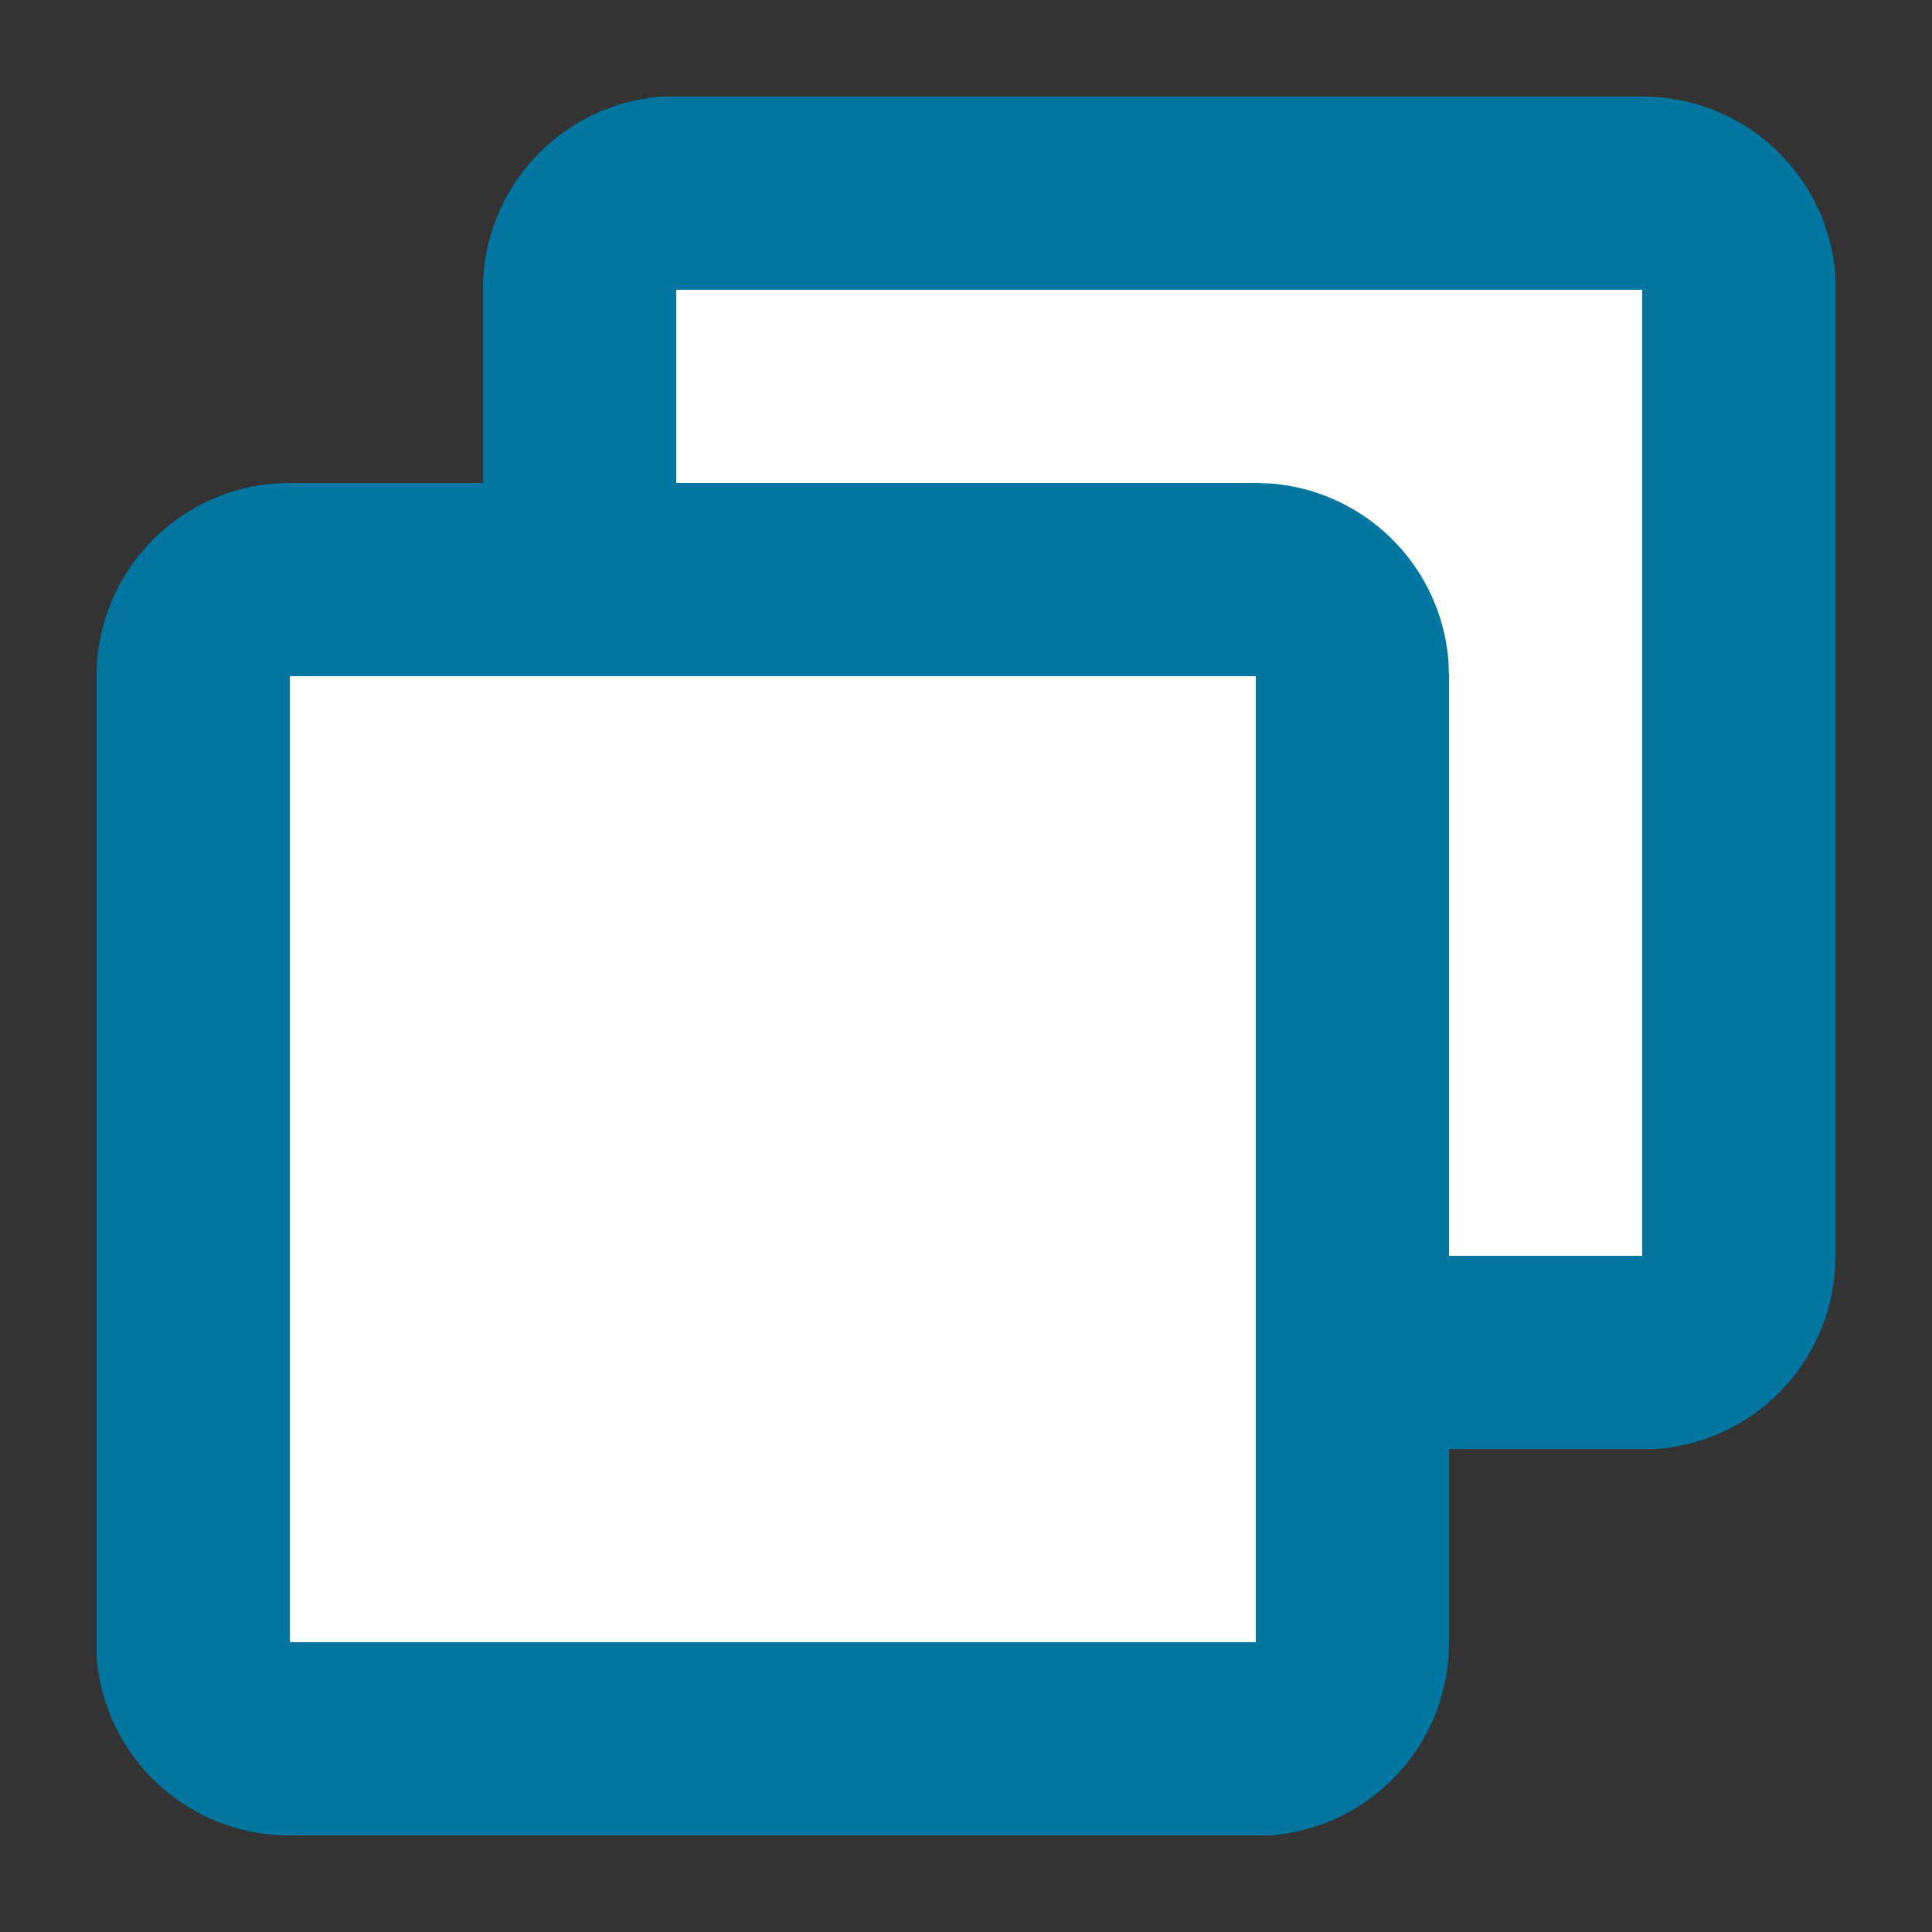
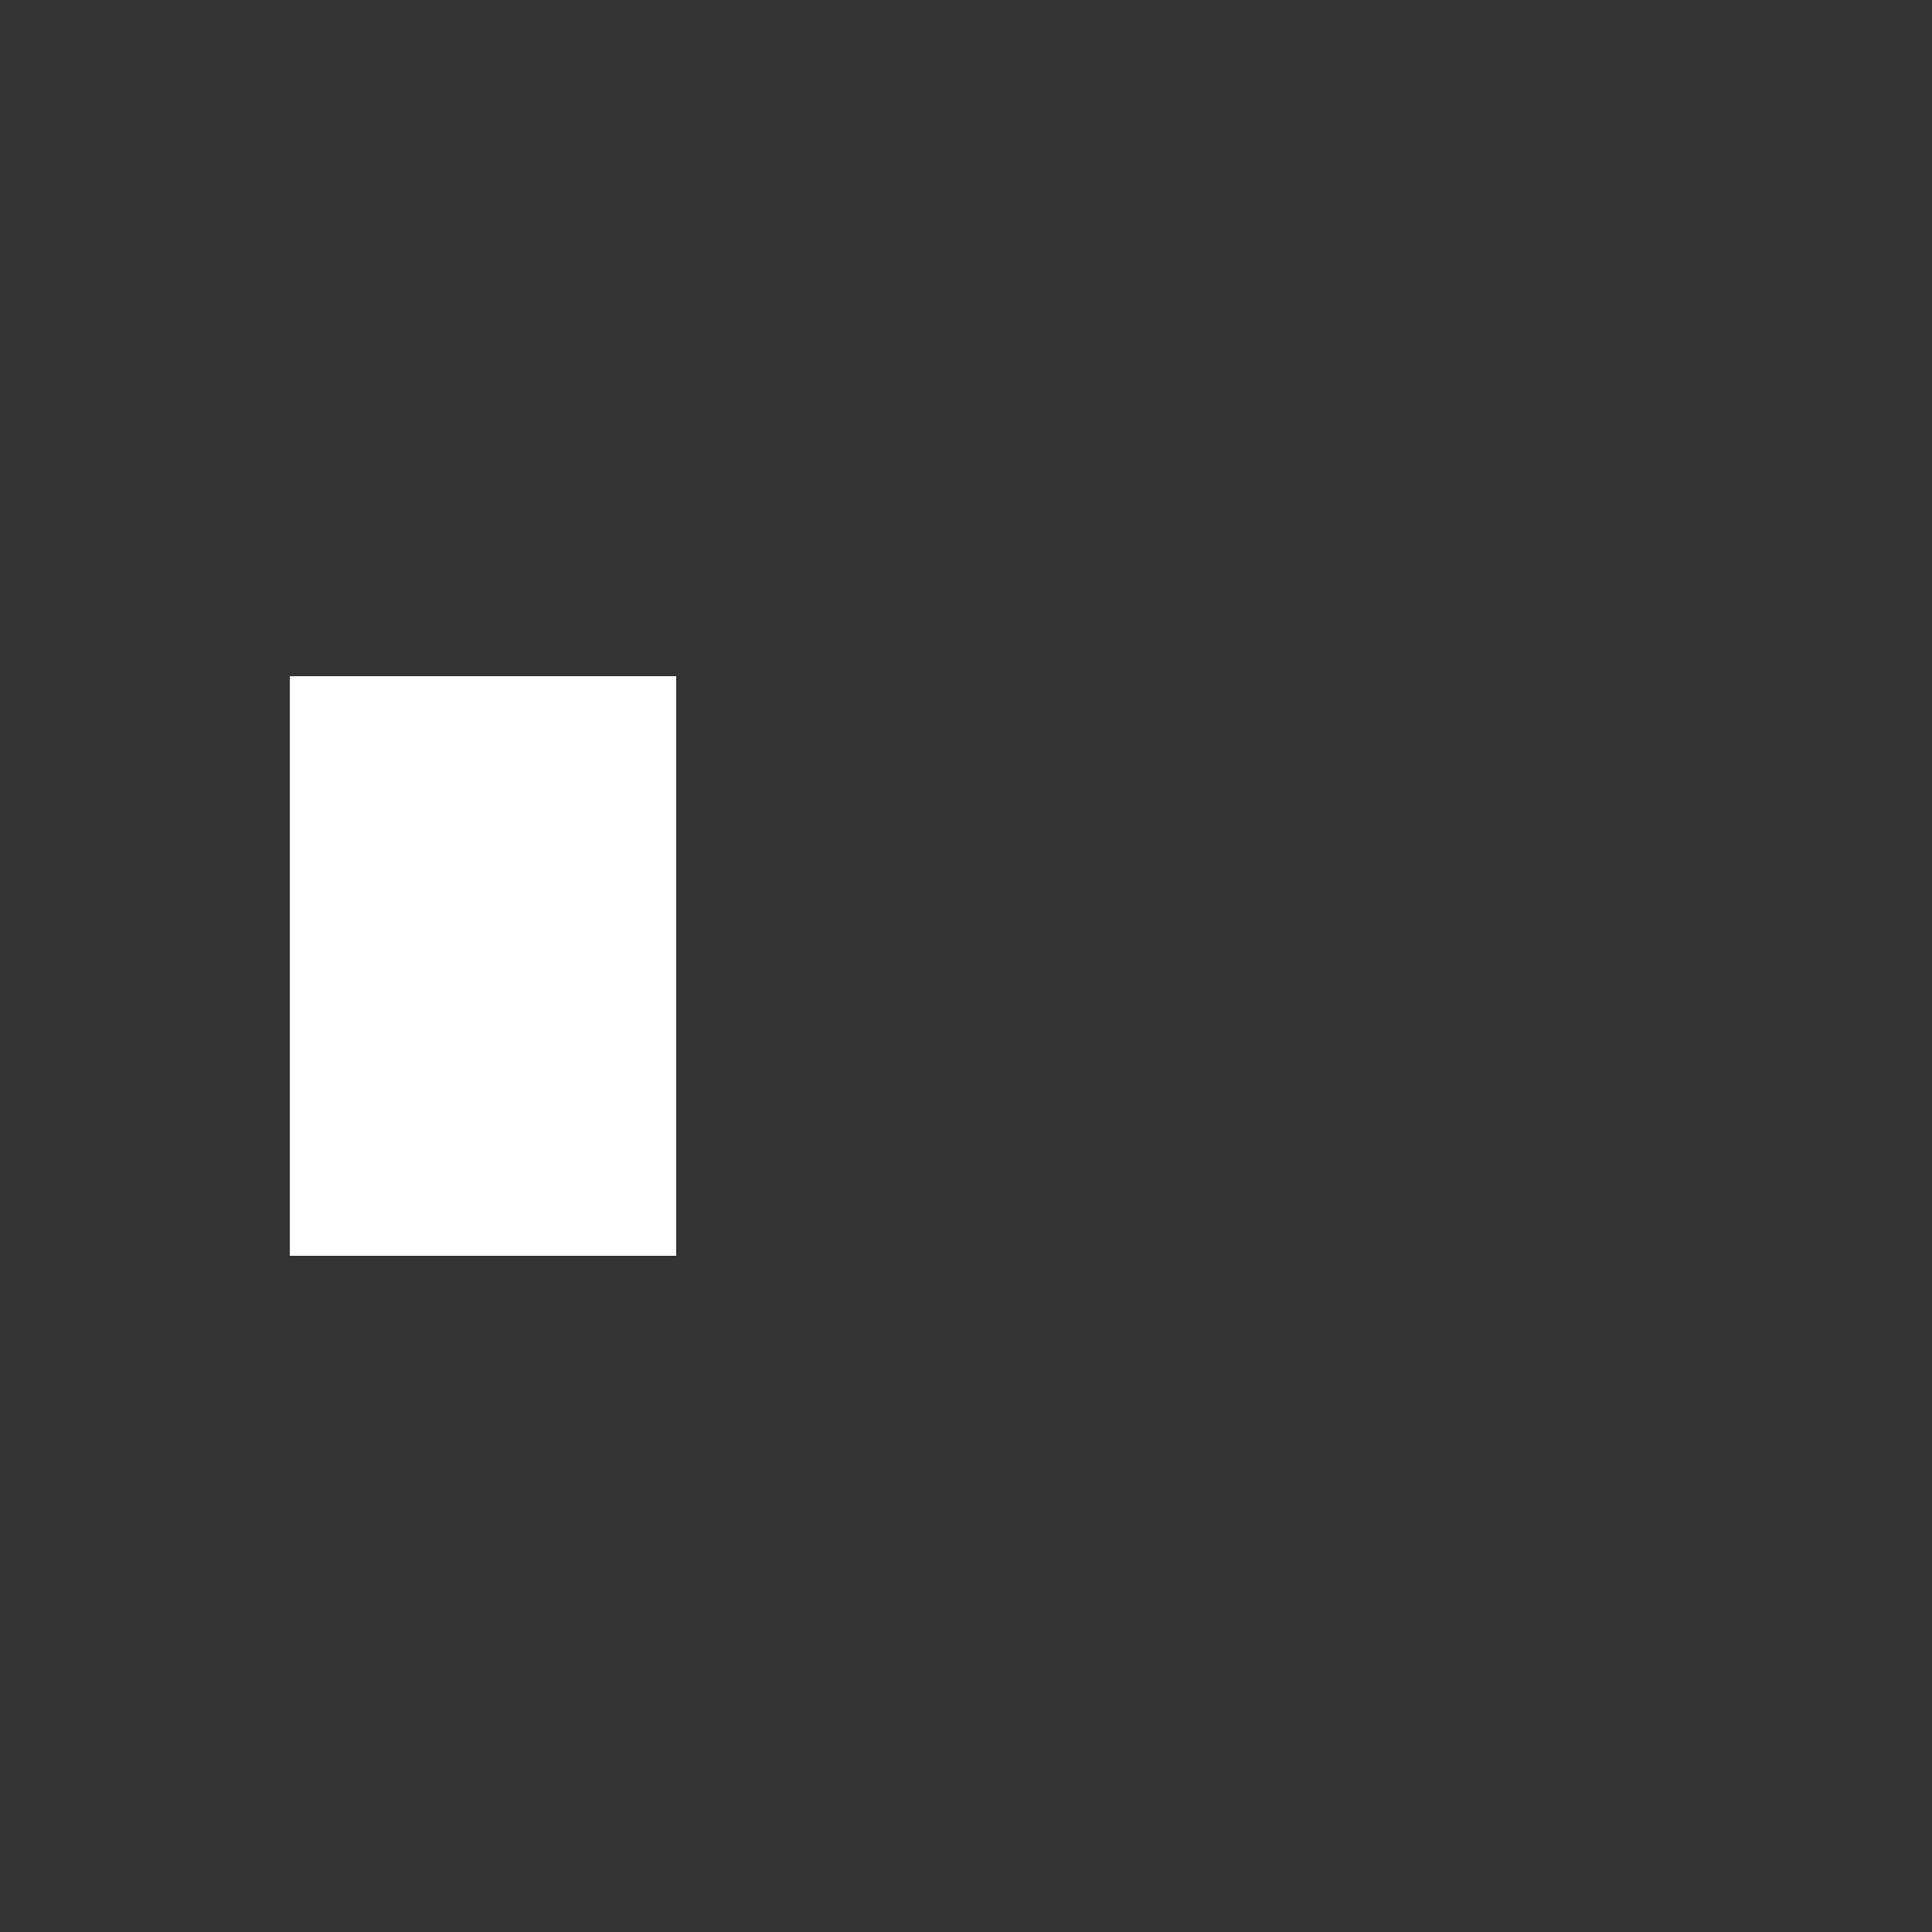
<svg xmlns="http://www.w3.org/2000/svg" width="20" height="20" viewBox="0 0 20 20">
  <rect x="0" y="0" width="20" height="20" fill="#333333" stroke="none" />
  <g id="icon" transform="translate(-1137 -9)">
-     <rect id="rectangle" width="20" height="20" transform="translate(1137 9)" fill="none" />
    <g id="restore_line" transform="translate(1138 10)">
-       <path id="合体_1" data-name="合体 1" d="M-4538-5043v-10h4v-4h10v10h-4v4Z" transform="translate(4540 5059)" fill="#fff" />
-       <path id="パス_41" data-name="パス 41" d="M19,3a2,2,0,0,1,2,1.85L21,5V15a2,2,0,0,1-1.85,2L19,17H17v2a2,2,0,0,1-1.85,2L15,21H5a2,2,0,0,1-2-1.85L3,19V9A2,2,0,0,1,4.85,7.005L5,7H7V5A2,2,0,0,1,8.85,3L9,3ZM15,9H5V19H15Zm4-4H9V7h6l.15.005a2,2,0,0,1,1.844,1.838L17,9v6h2Z" transform="translate(-3 -3)" fill="#0076a1" fill-rule="evenodd" />
+       <path id="合体_1" data-name="合体 1" d="M-4538-5043v-10h4v-4v10h-4v4Z" transform="translate(4540 5059)" fill="#fff" />
    </g>
  </g>
</svg>